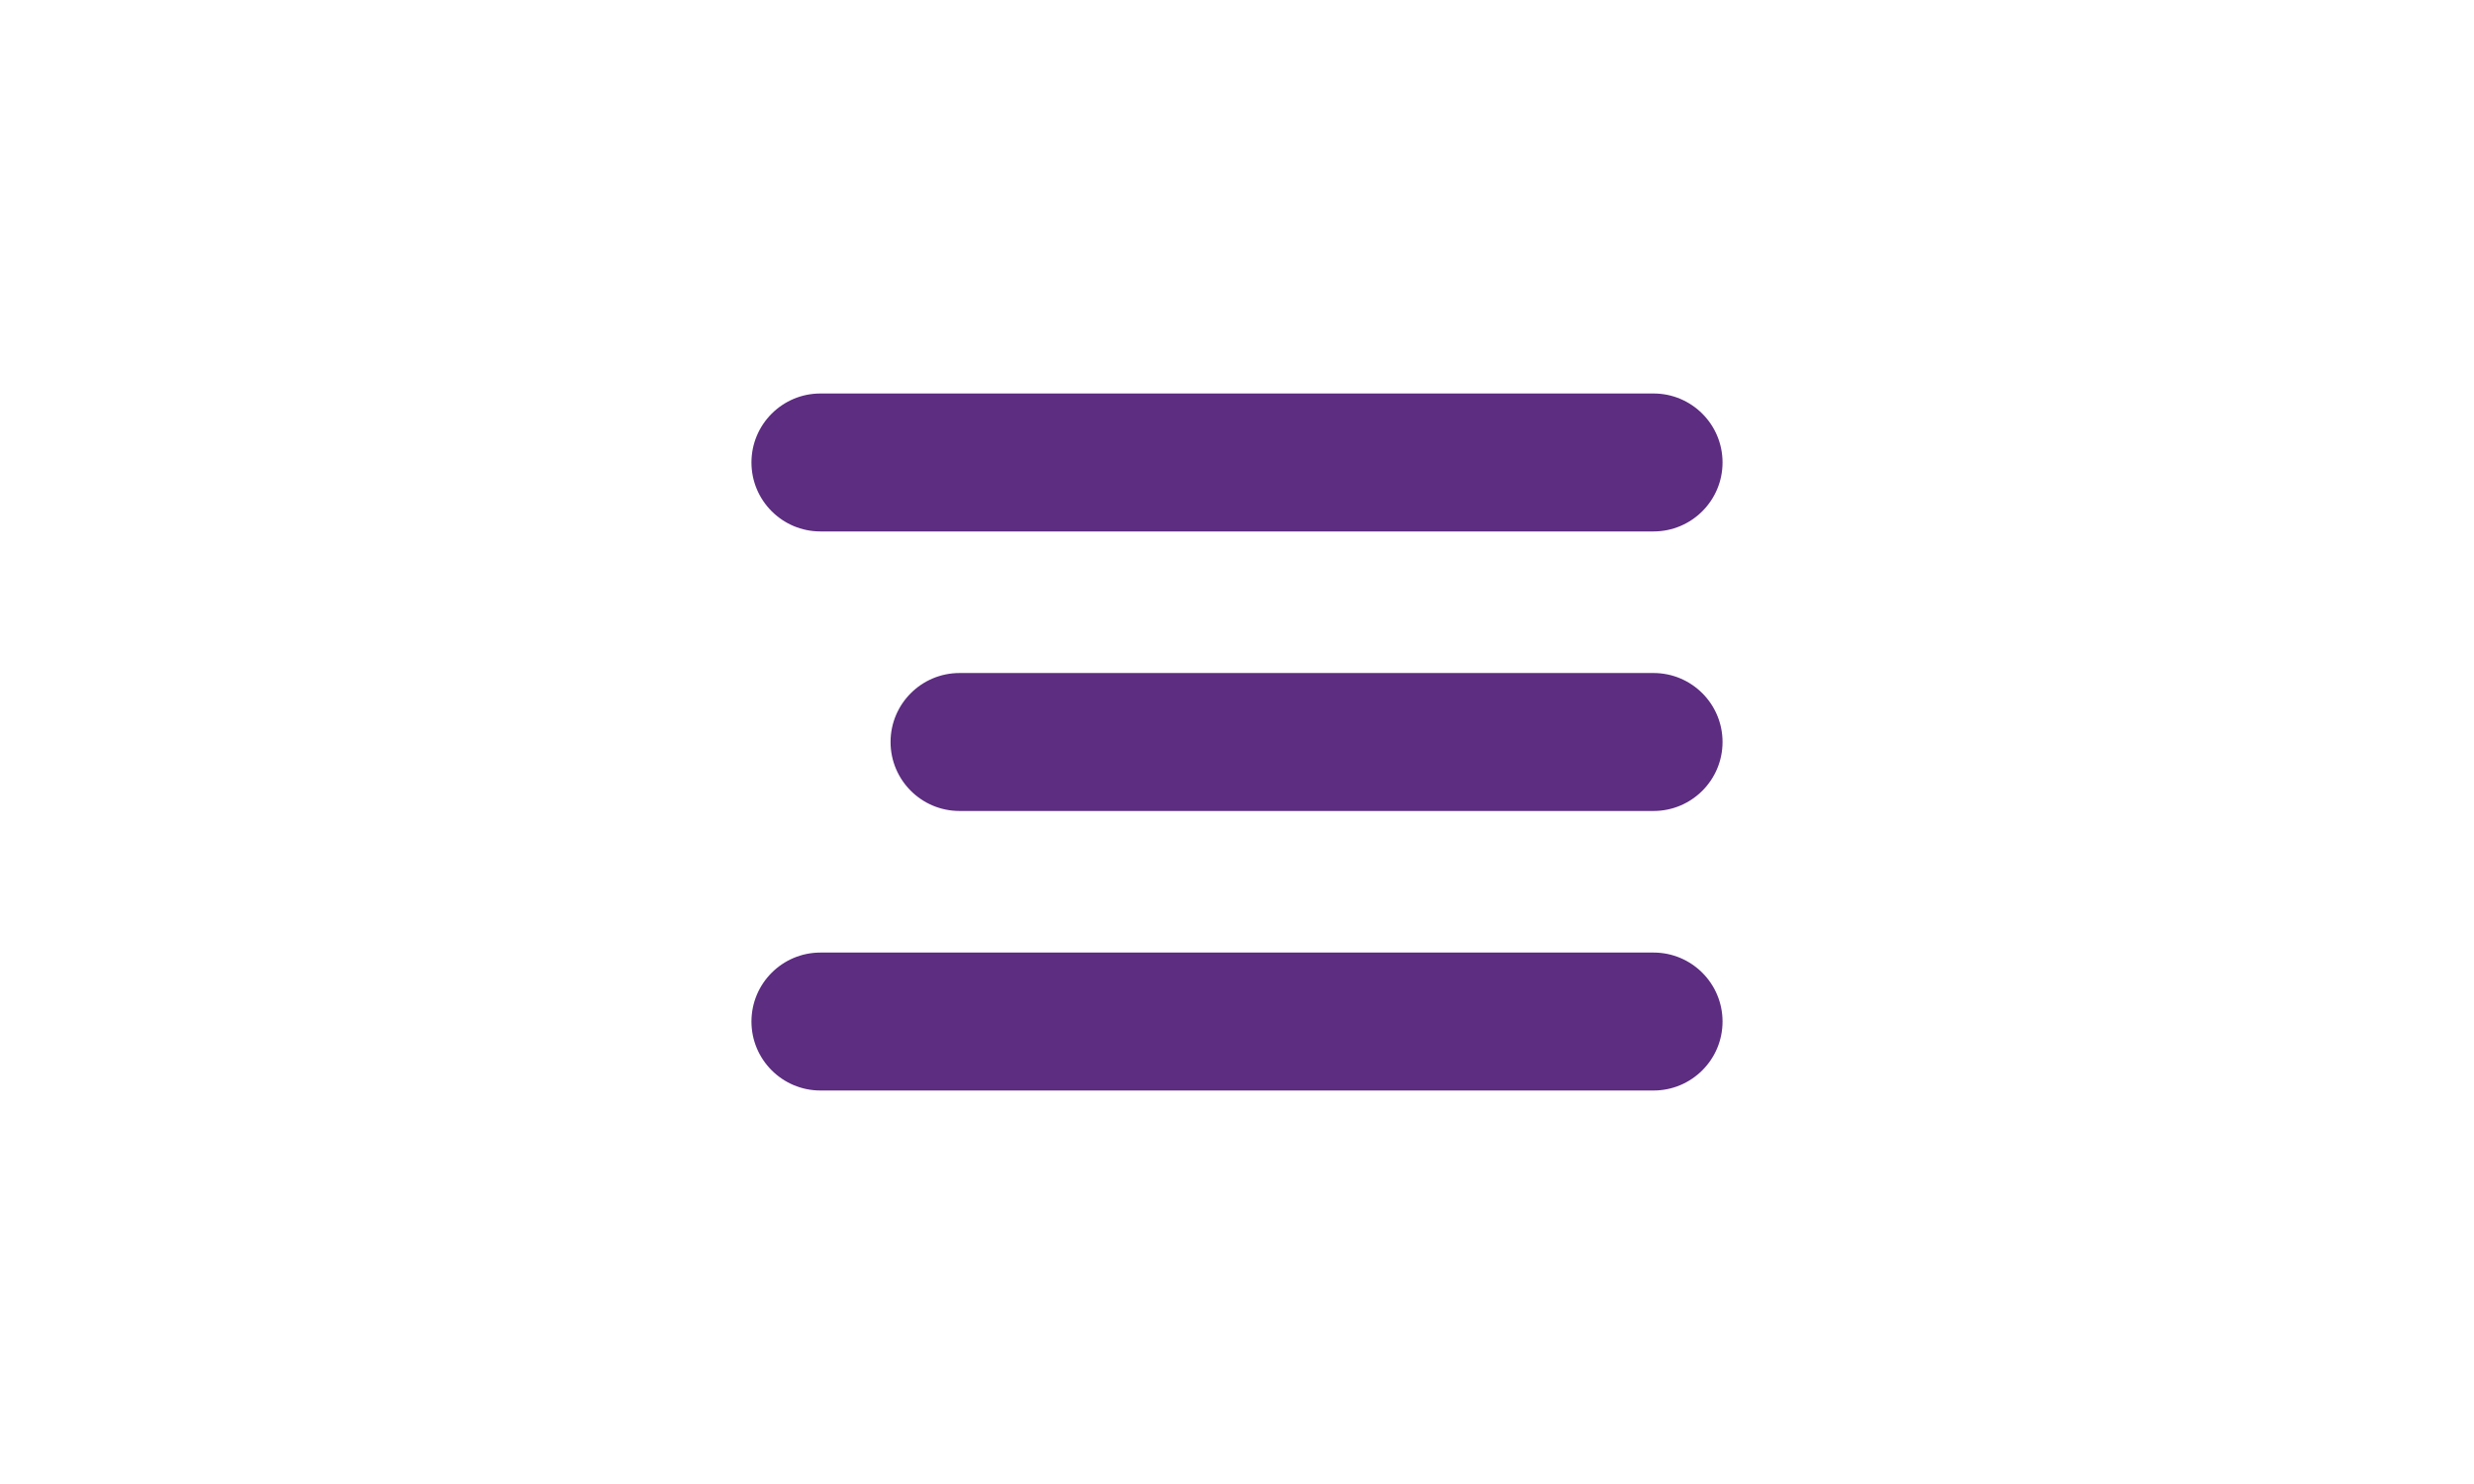
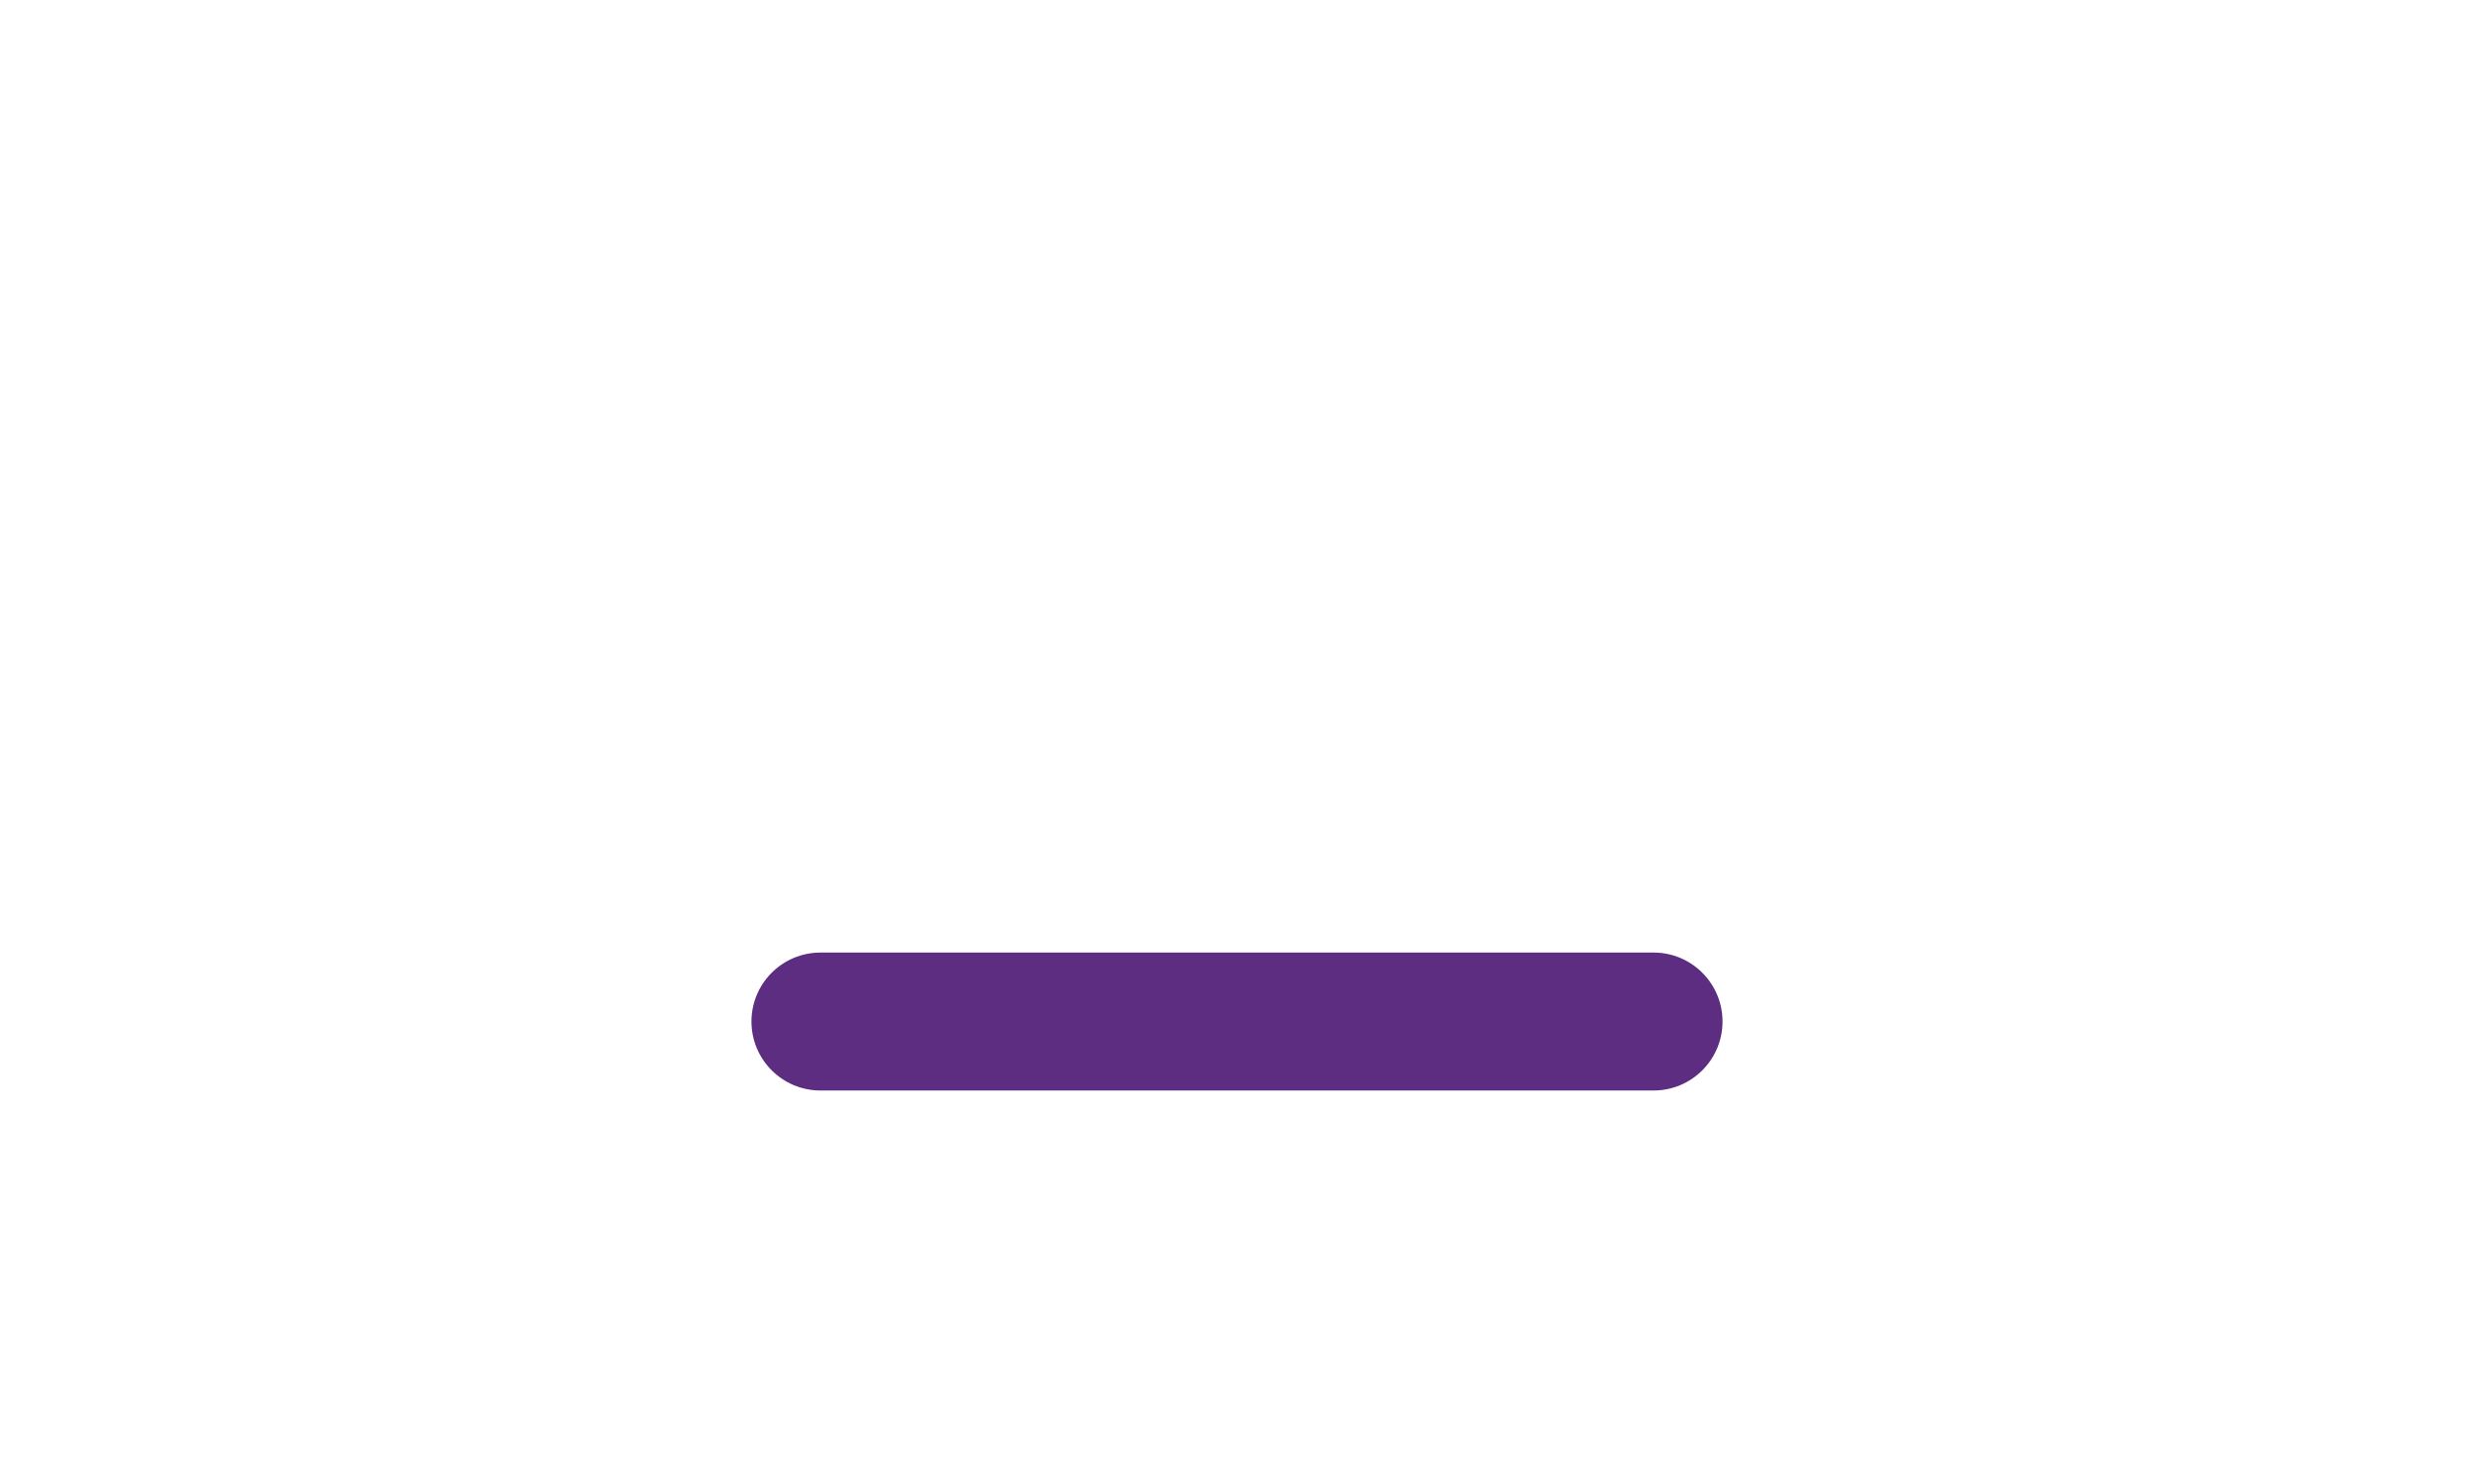
<svg xmlns="http://www.w3.org/2000/svg" id="Layer_1" data-name="Layer 1" viewBox="0 0 1600 960">
  <defs>
    <style>
      .cls-1 {
        fill: #5c2d80;
      }
    </style>
  </defs>
-   <path class="cls-1" d="M1069.39,343.79h-538.78c-24.64,0-44.62-19.98-44.62-44.62s19.98-44.62,44.62-44.62h538.78c24.64,0,44.62,19.98,44.62,44.62s-19.98,44.62-44.62,44.62" />
-   <path class="cls-1" d="M1069.39,524.62h-448.82c-24.64,0-44.62-19.98-44.62-44.62s19.98-44.62,44.62-44.62h448.82c24.64,0,44.62,19.98,44.62,44.62s-19.98,44.62-44.62,44.62" />
  <path class="cls-1" d="M1069.39,705.45h-538.78c-24.64,0-44.62-19.98-44.62-44.62s19.98-44.62,44.62-44.62h538.78c24.64,0,44.62,19.98,44.62,44.62s-19.98,44.62-44.62,44.62" />
</svg>